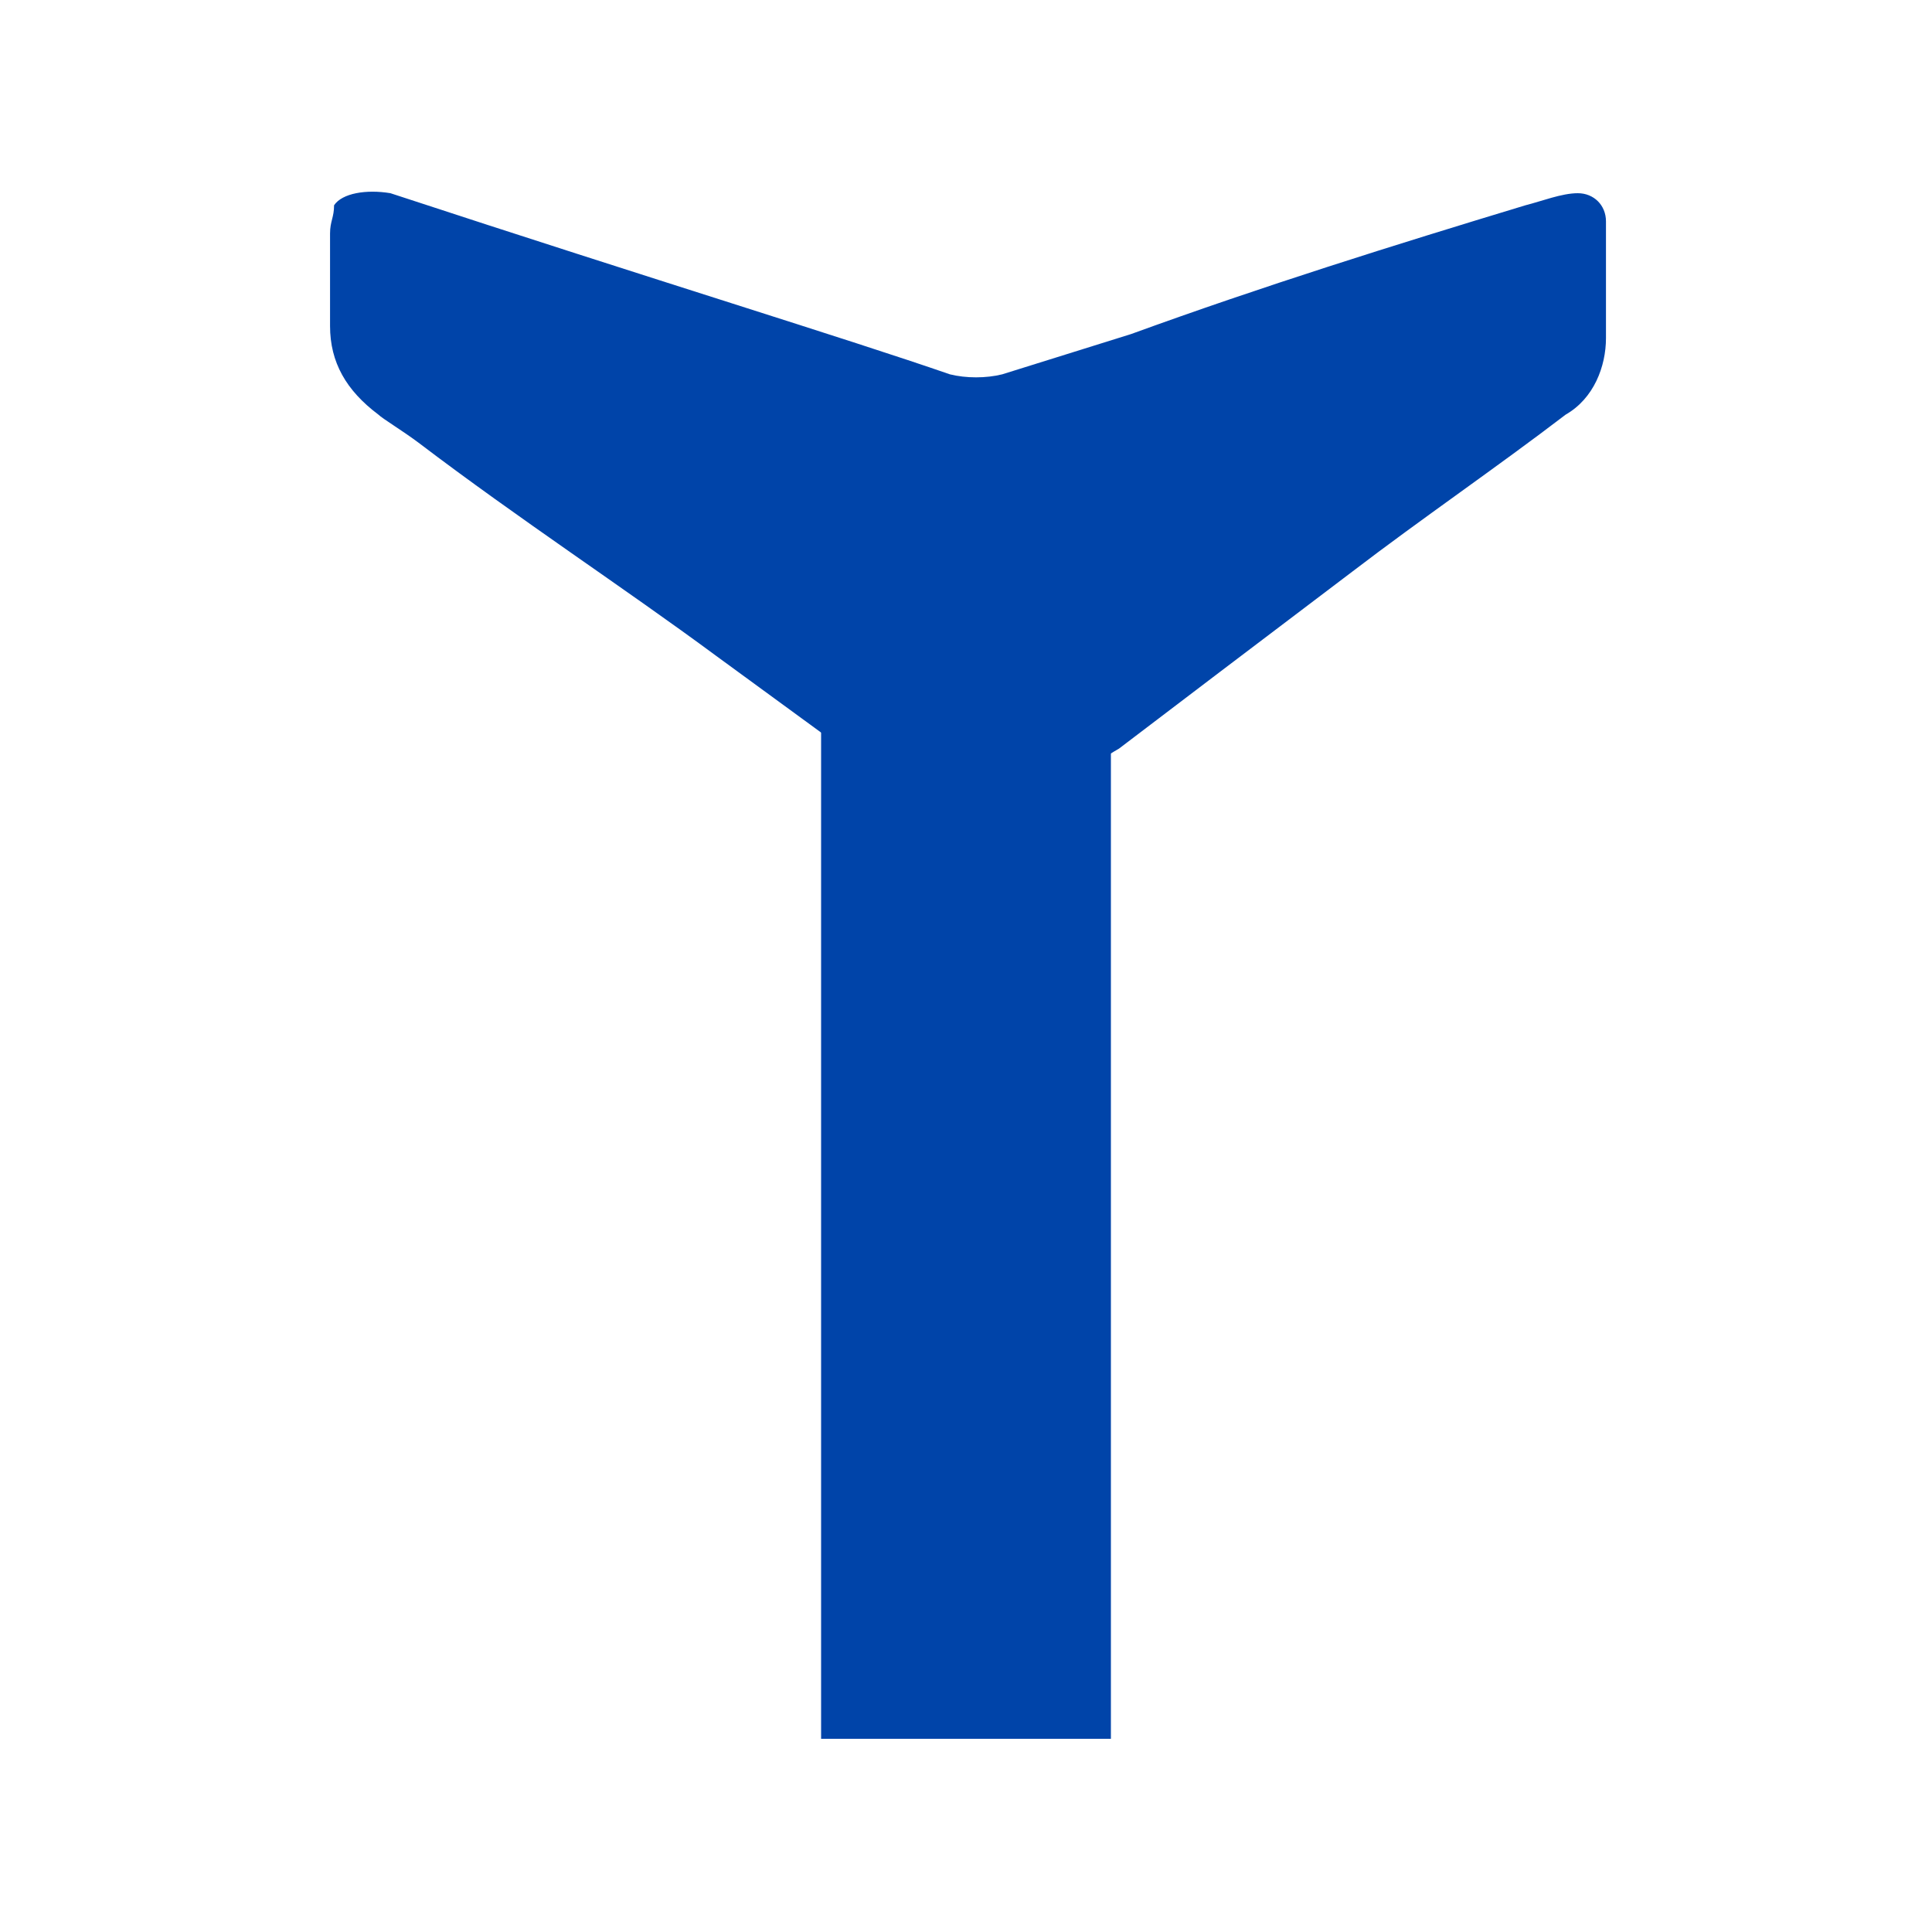
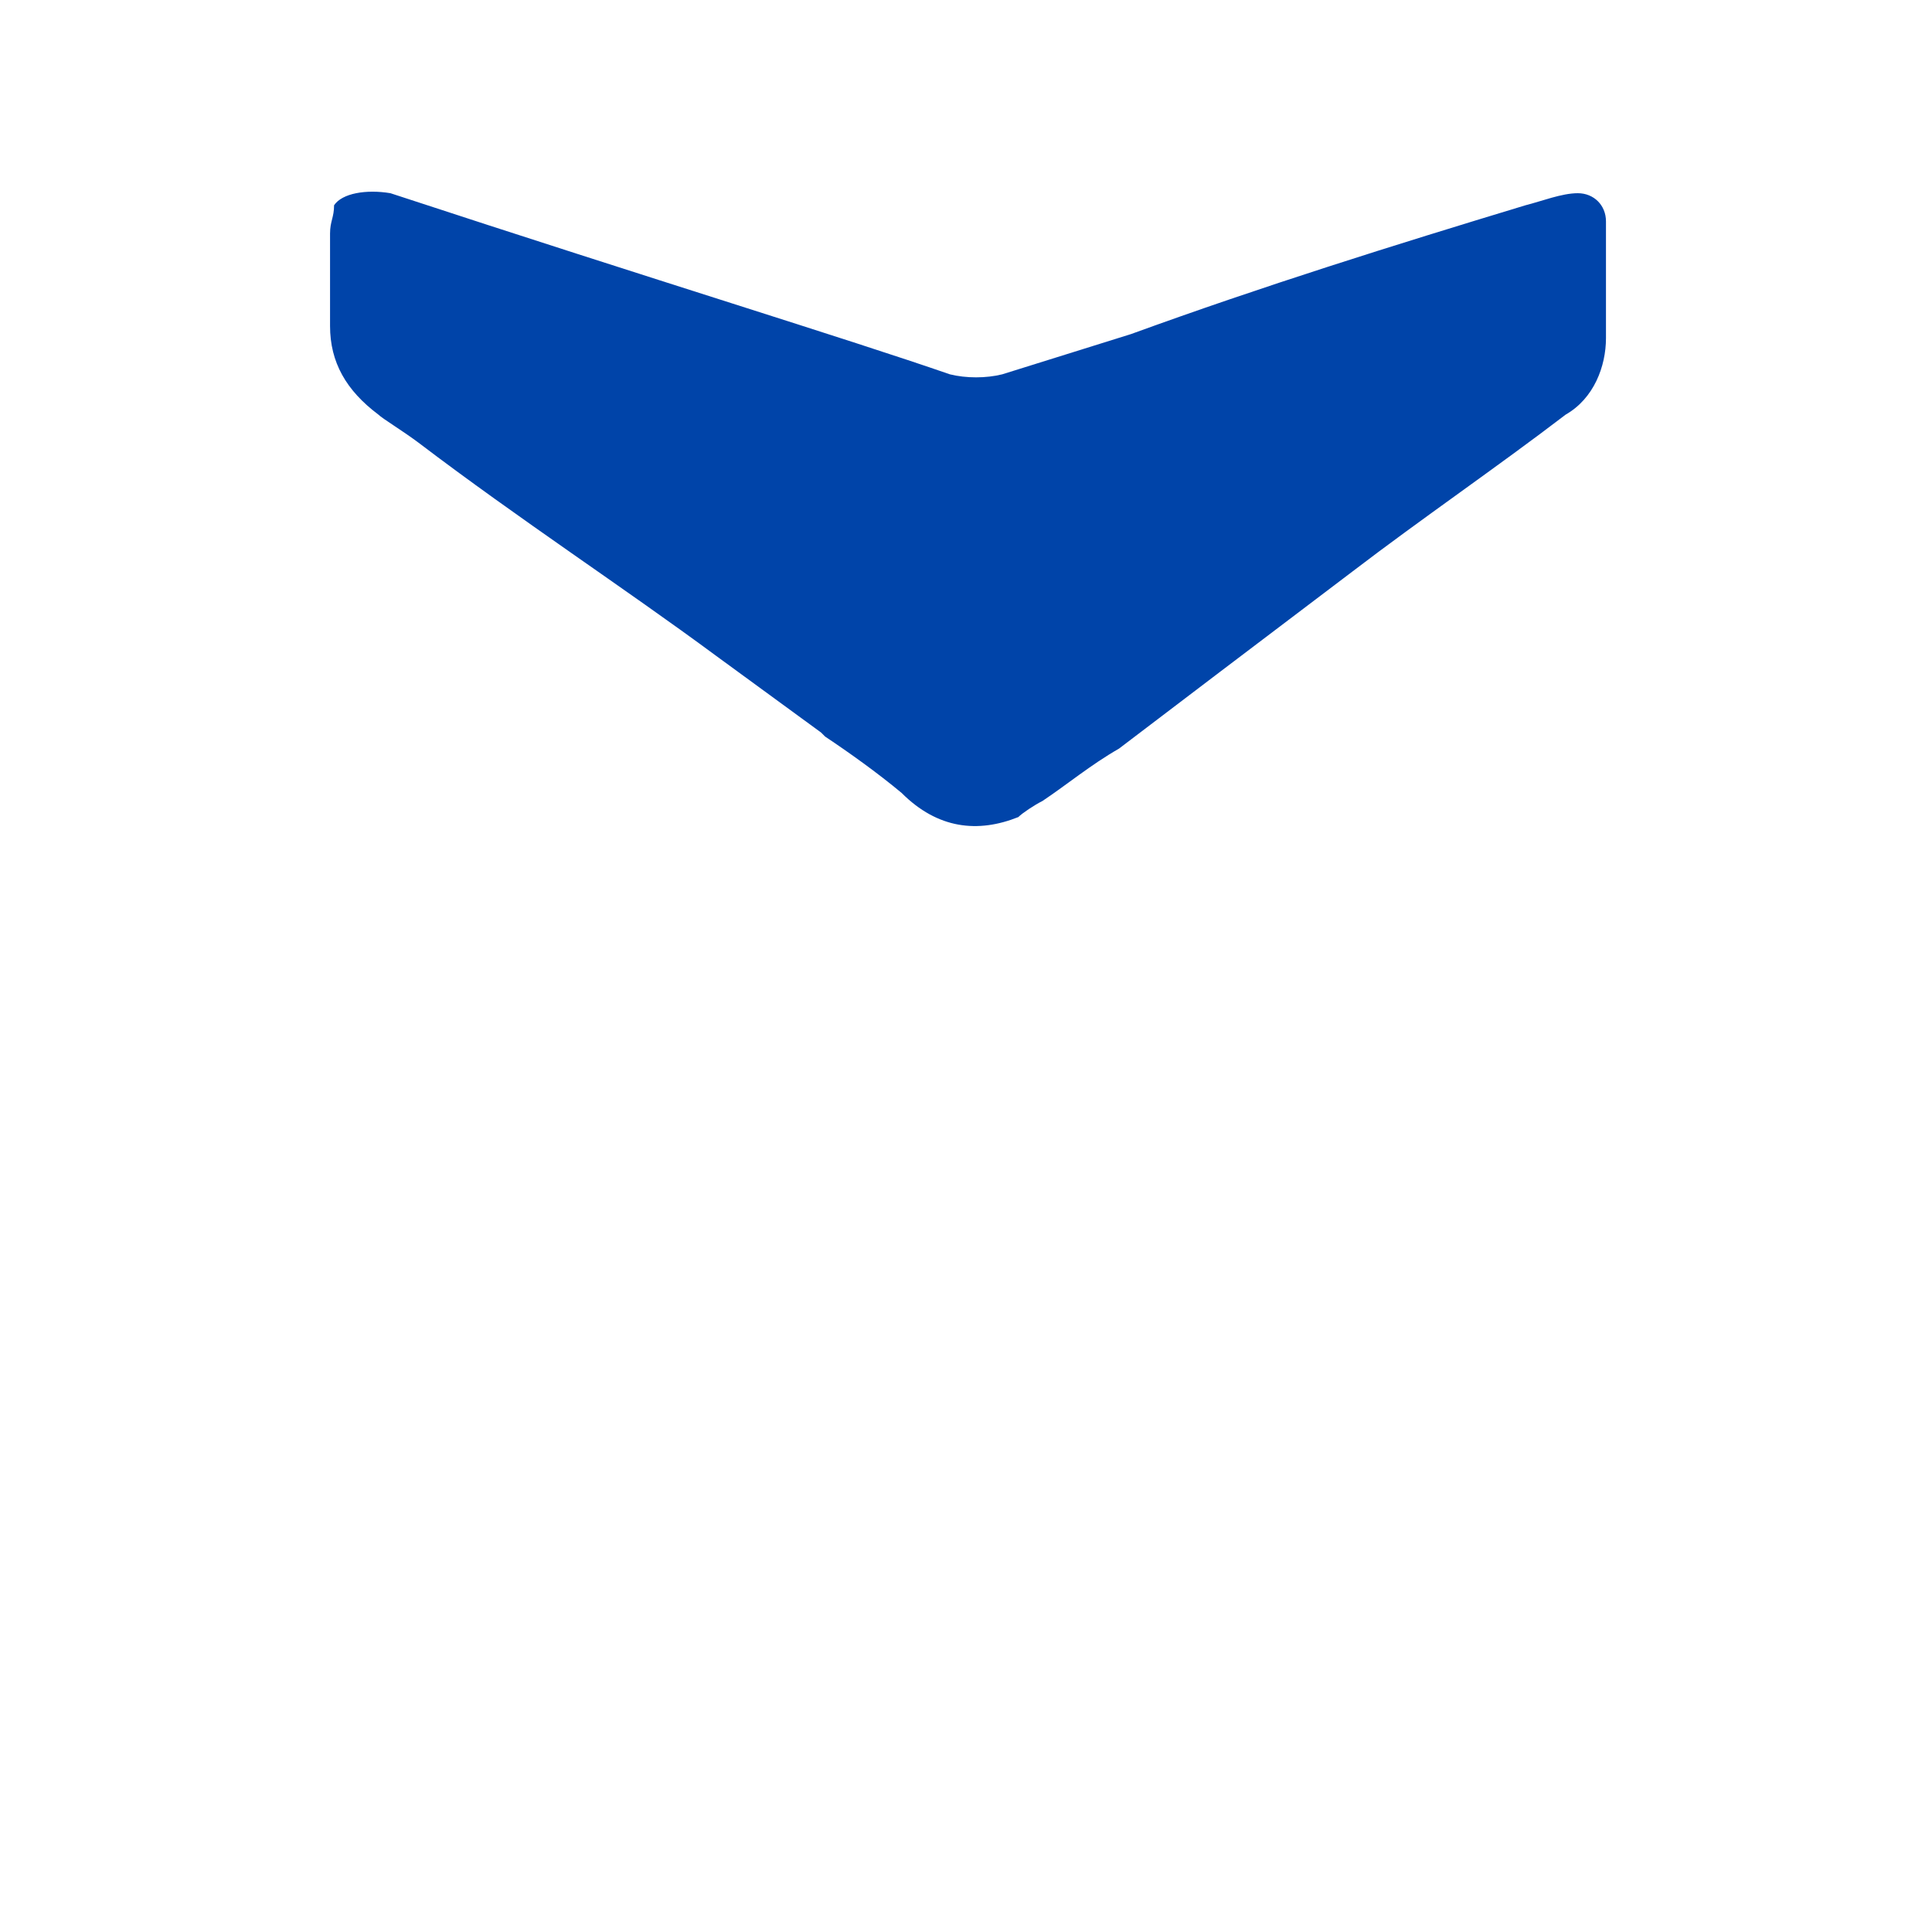
<svg xmlns="http://www.w3.org/2000/svg" version="1.1" id="Layer_1" x="0px" y="0px" viewBox="0 0 48 48" style="enable-background:new 0 0 48 48;" xml:space="preserve">
  <style type="text/css">
	.st0{fill:#0044A9;}
</style>
  <g>
    <g>
-       <path class="st0" d="M27.6,17.5v25.7h-7.2V17.5" />
      <path class="st0" d="M25.3,20.3c0.1-0.1,0.4-0.3,0.6-0.4c0.6-0.4,1.2-0.9,1.9-1.3l2.5-1.9l3.3-2.5c1.7-1.3,3.6-2.6,5.3-3.9    c0.7-0.4,1-1.2,1-1.9c0-0.6,0-1.4,0-2.9c0-0.4-0.3-0.7-0.7-0.7S38.3,5,37.9,5.1c-3.3,1-6.5,2-9.8,3.2l-3.2,1    c-0.4,0.1-0.9,0.1-1.3,0C21,8.4,16.4,7,9.7,4.8c-0.6-0.1-1.2,0-1.4,0.3c0,0.3-0.1,0.4-0.1,0.7c0,0.7,0,1.4,0,2.3    c0,0.9,0.4,1.6,1.2,2.2c0.1,0.1,0.6,0.4,1,0.7c2.5,1.9,5.1,3.6,7.4,5.3l0,0l2.6,1.9l0,0l0.1,0.1c0.6,0.4,1.3,0.9,1.9,1.4    C23.3,20.6,24.3,20.7,25.3,20.3z" />
    </g>
  </g>
</svg>